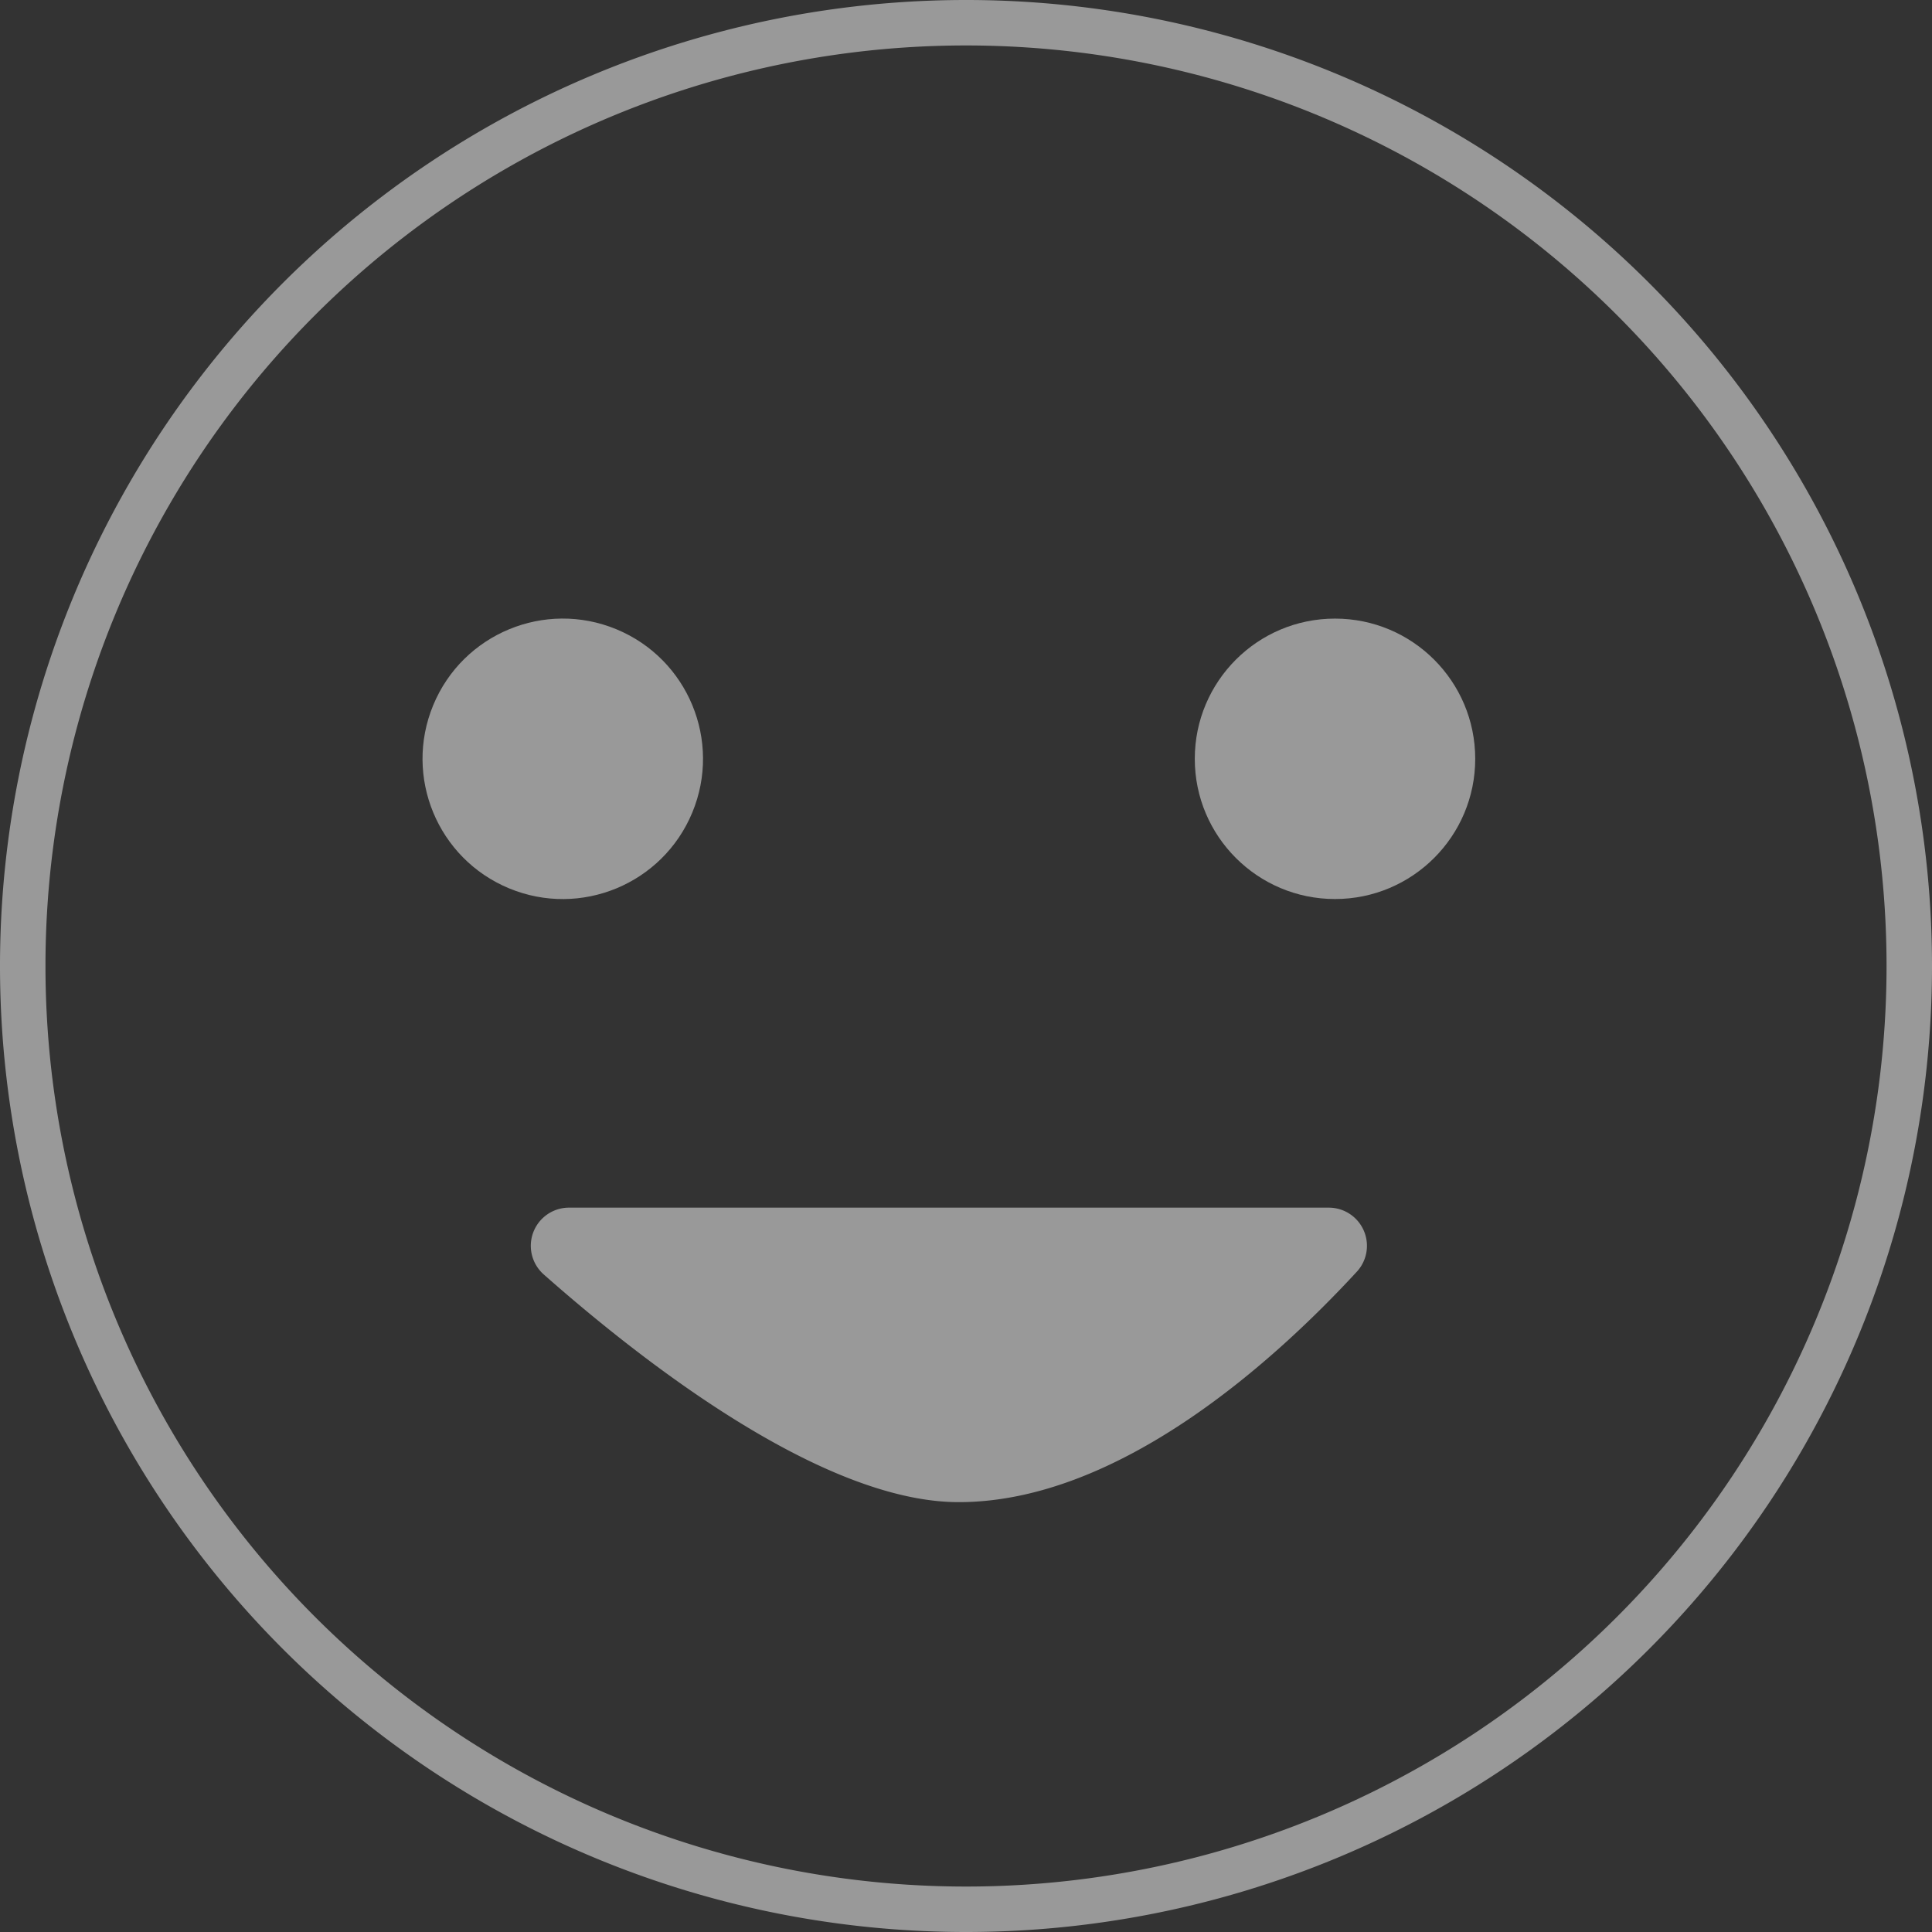
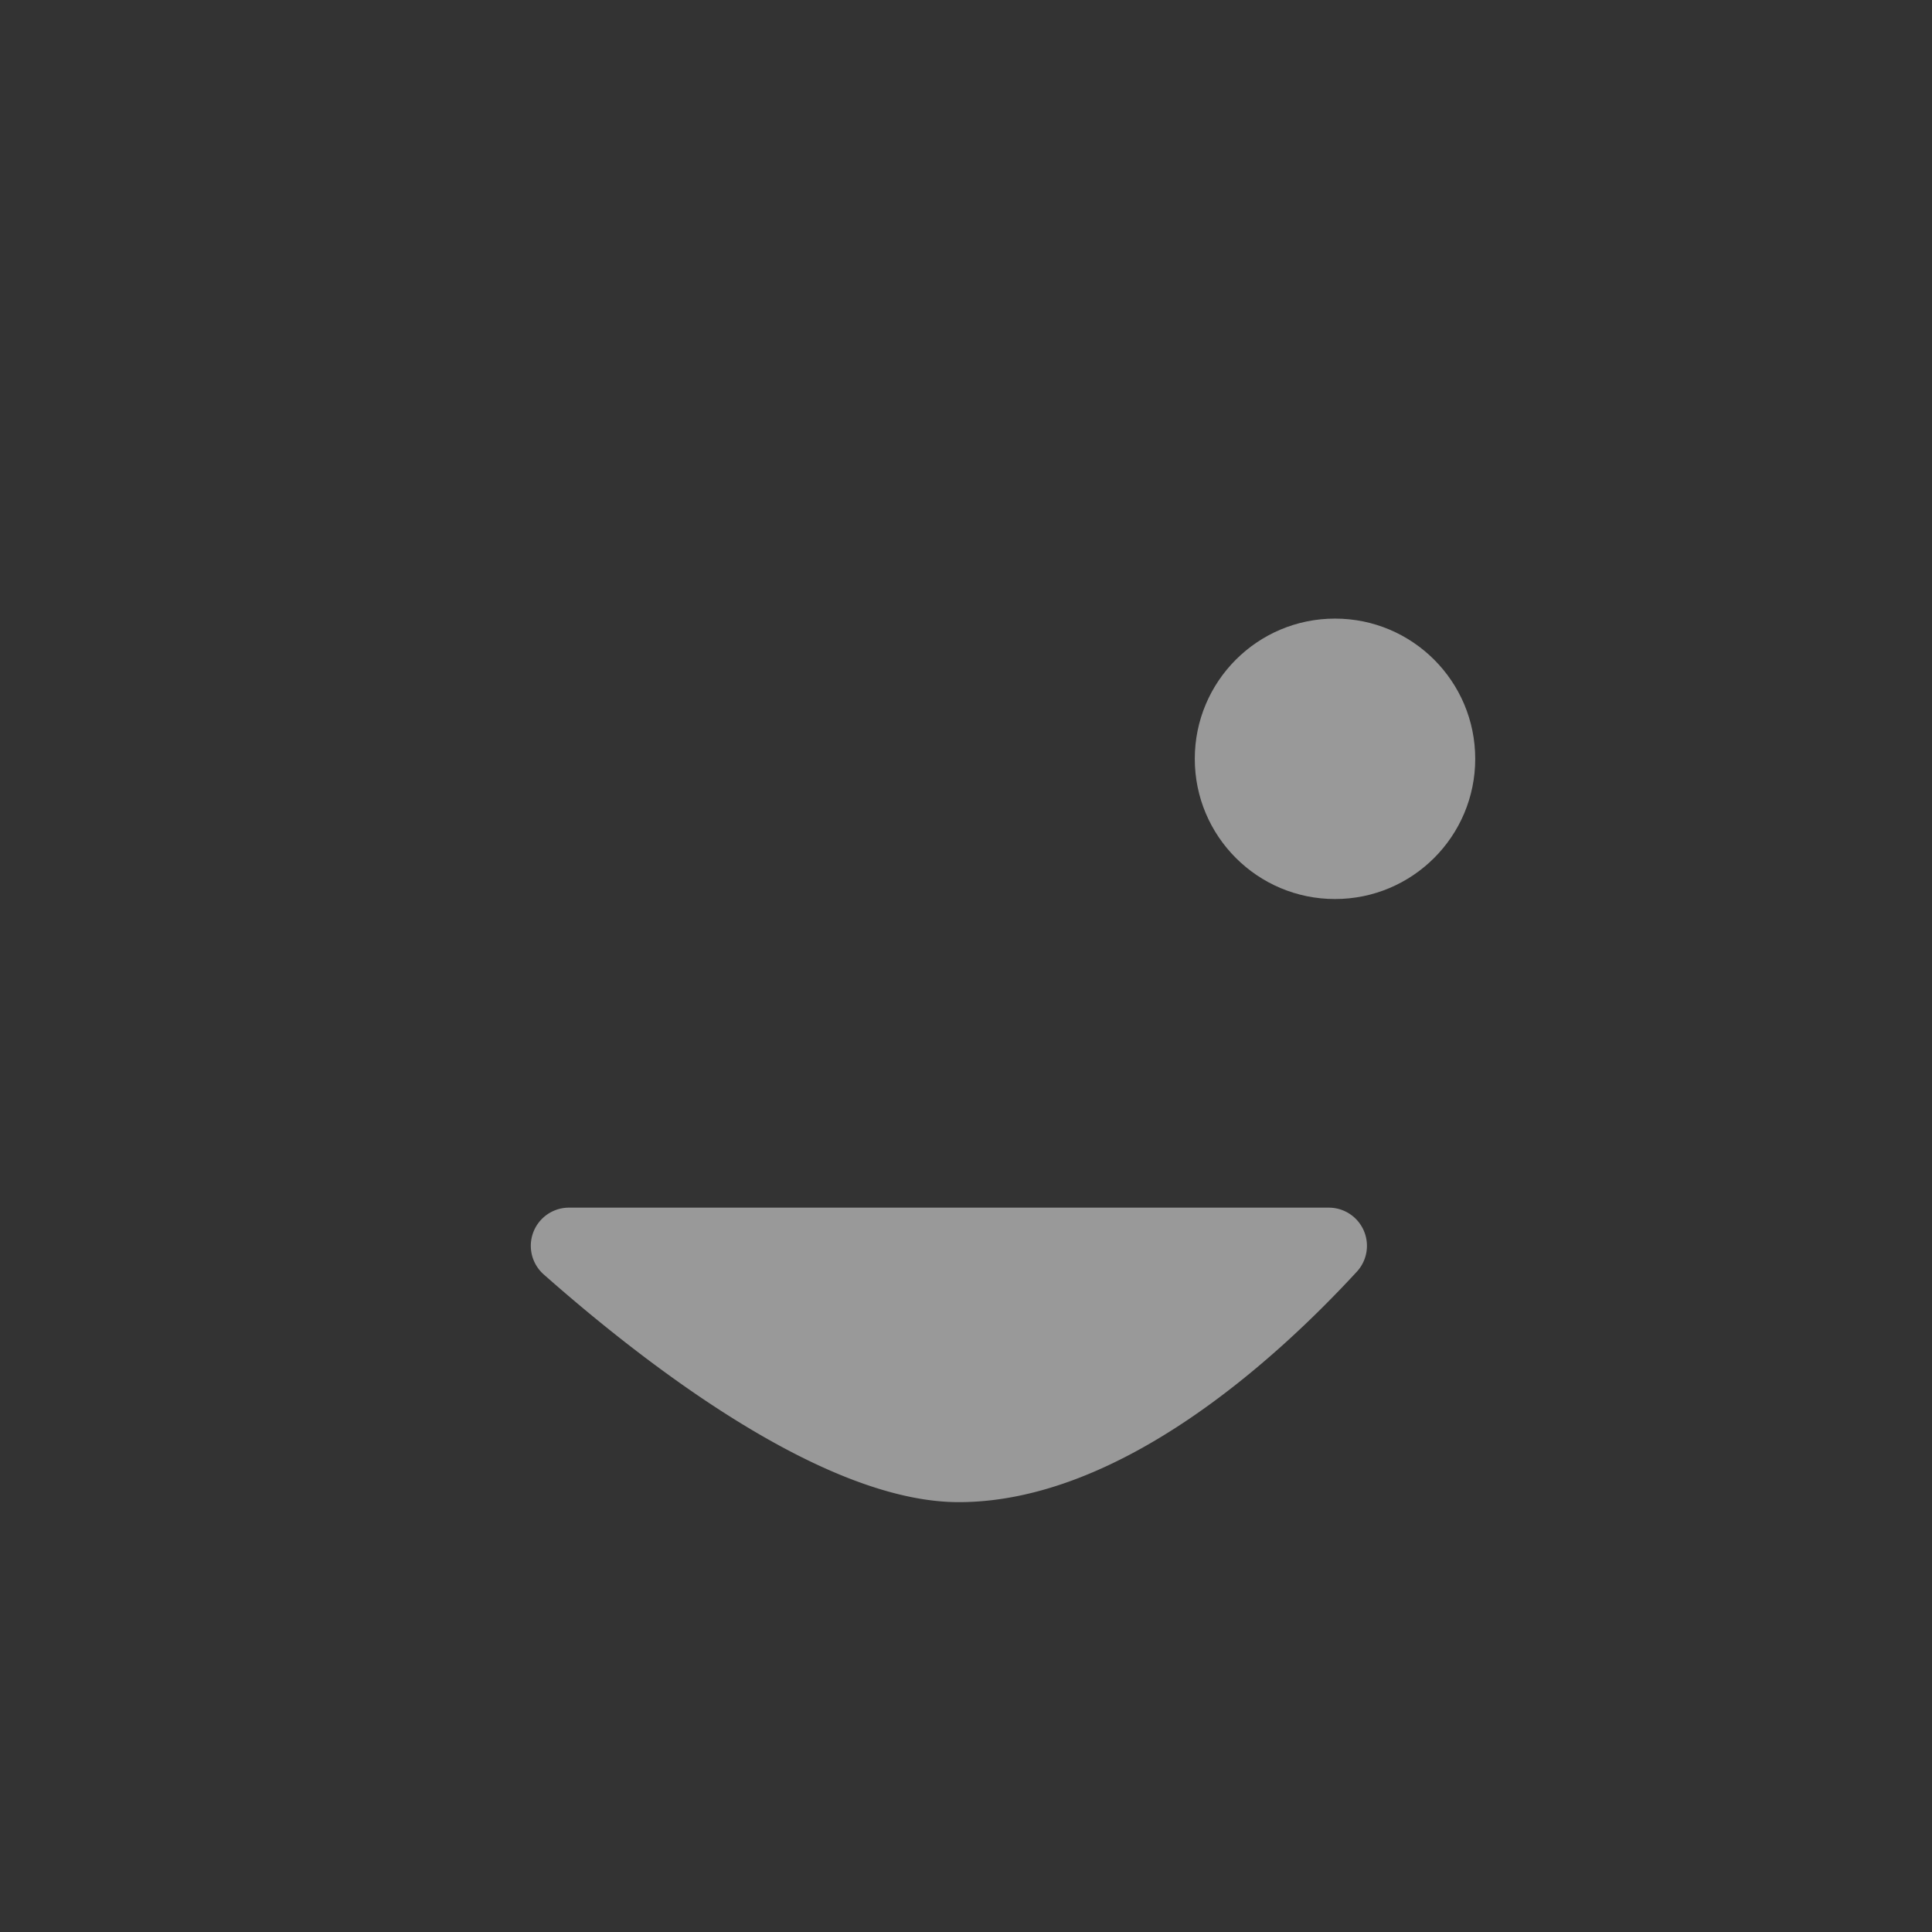
<svg xmlns="http://www.w3.org/2000/svg" width="97.94" height="97.94" viewBox="0 0 97.94 97.94">
  <rect x="0" y="0" width="97.94" height="97.94" fill="#333333" stroke="none" />
  <defs>
    <style>.a{opacity:0.5;}.b{fill:#fff;}</style>
  </defs>
  <g class="a" transform="translate(-33.479 475.794)">
-     <path class="b" d="M82.449-475.794a48.97,48.97,0,0,0-48.97,48.97,48.97,48.97,0,0,0,48.97,48.97,48.97,48.97,0,0,0,48.97-48.97A48.969,48.969,0,0,0,82.449-475.794Zm0,95.636a46.666,46.666,0,0,1-46.665-46.666A46.666,46.666,0,0,1,82.449-473.49a46.666,46.666,0,0,1,46.666,46.666A46.666,46.666,0,0,1,82.449-380.158Z" />
    <path class="b" d="M115.336-381.577H76.828a1.935,1.935,0,0,0-1.291,3.38c4.978,4.4,14.121,11.549,21.044,11.549,8.191,0,16.143-7.3,20.187-11.688A1.935,1.935,0,0,0,115.336-381.577Z" transform="translate(-14.501 -32.997)" />
-     <circle class="b" cx="7.108" cy="7.108" r="7.108" transform="translate(52.721 -433.48) rotate(-67.5)" />
    <circle class="b" cx="7.108" cy="7.108" r="7.108" transform="translate(94.047 -444.435)" />
  </g>
</svg>